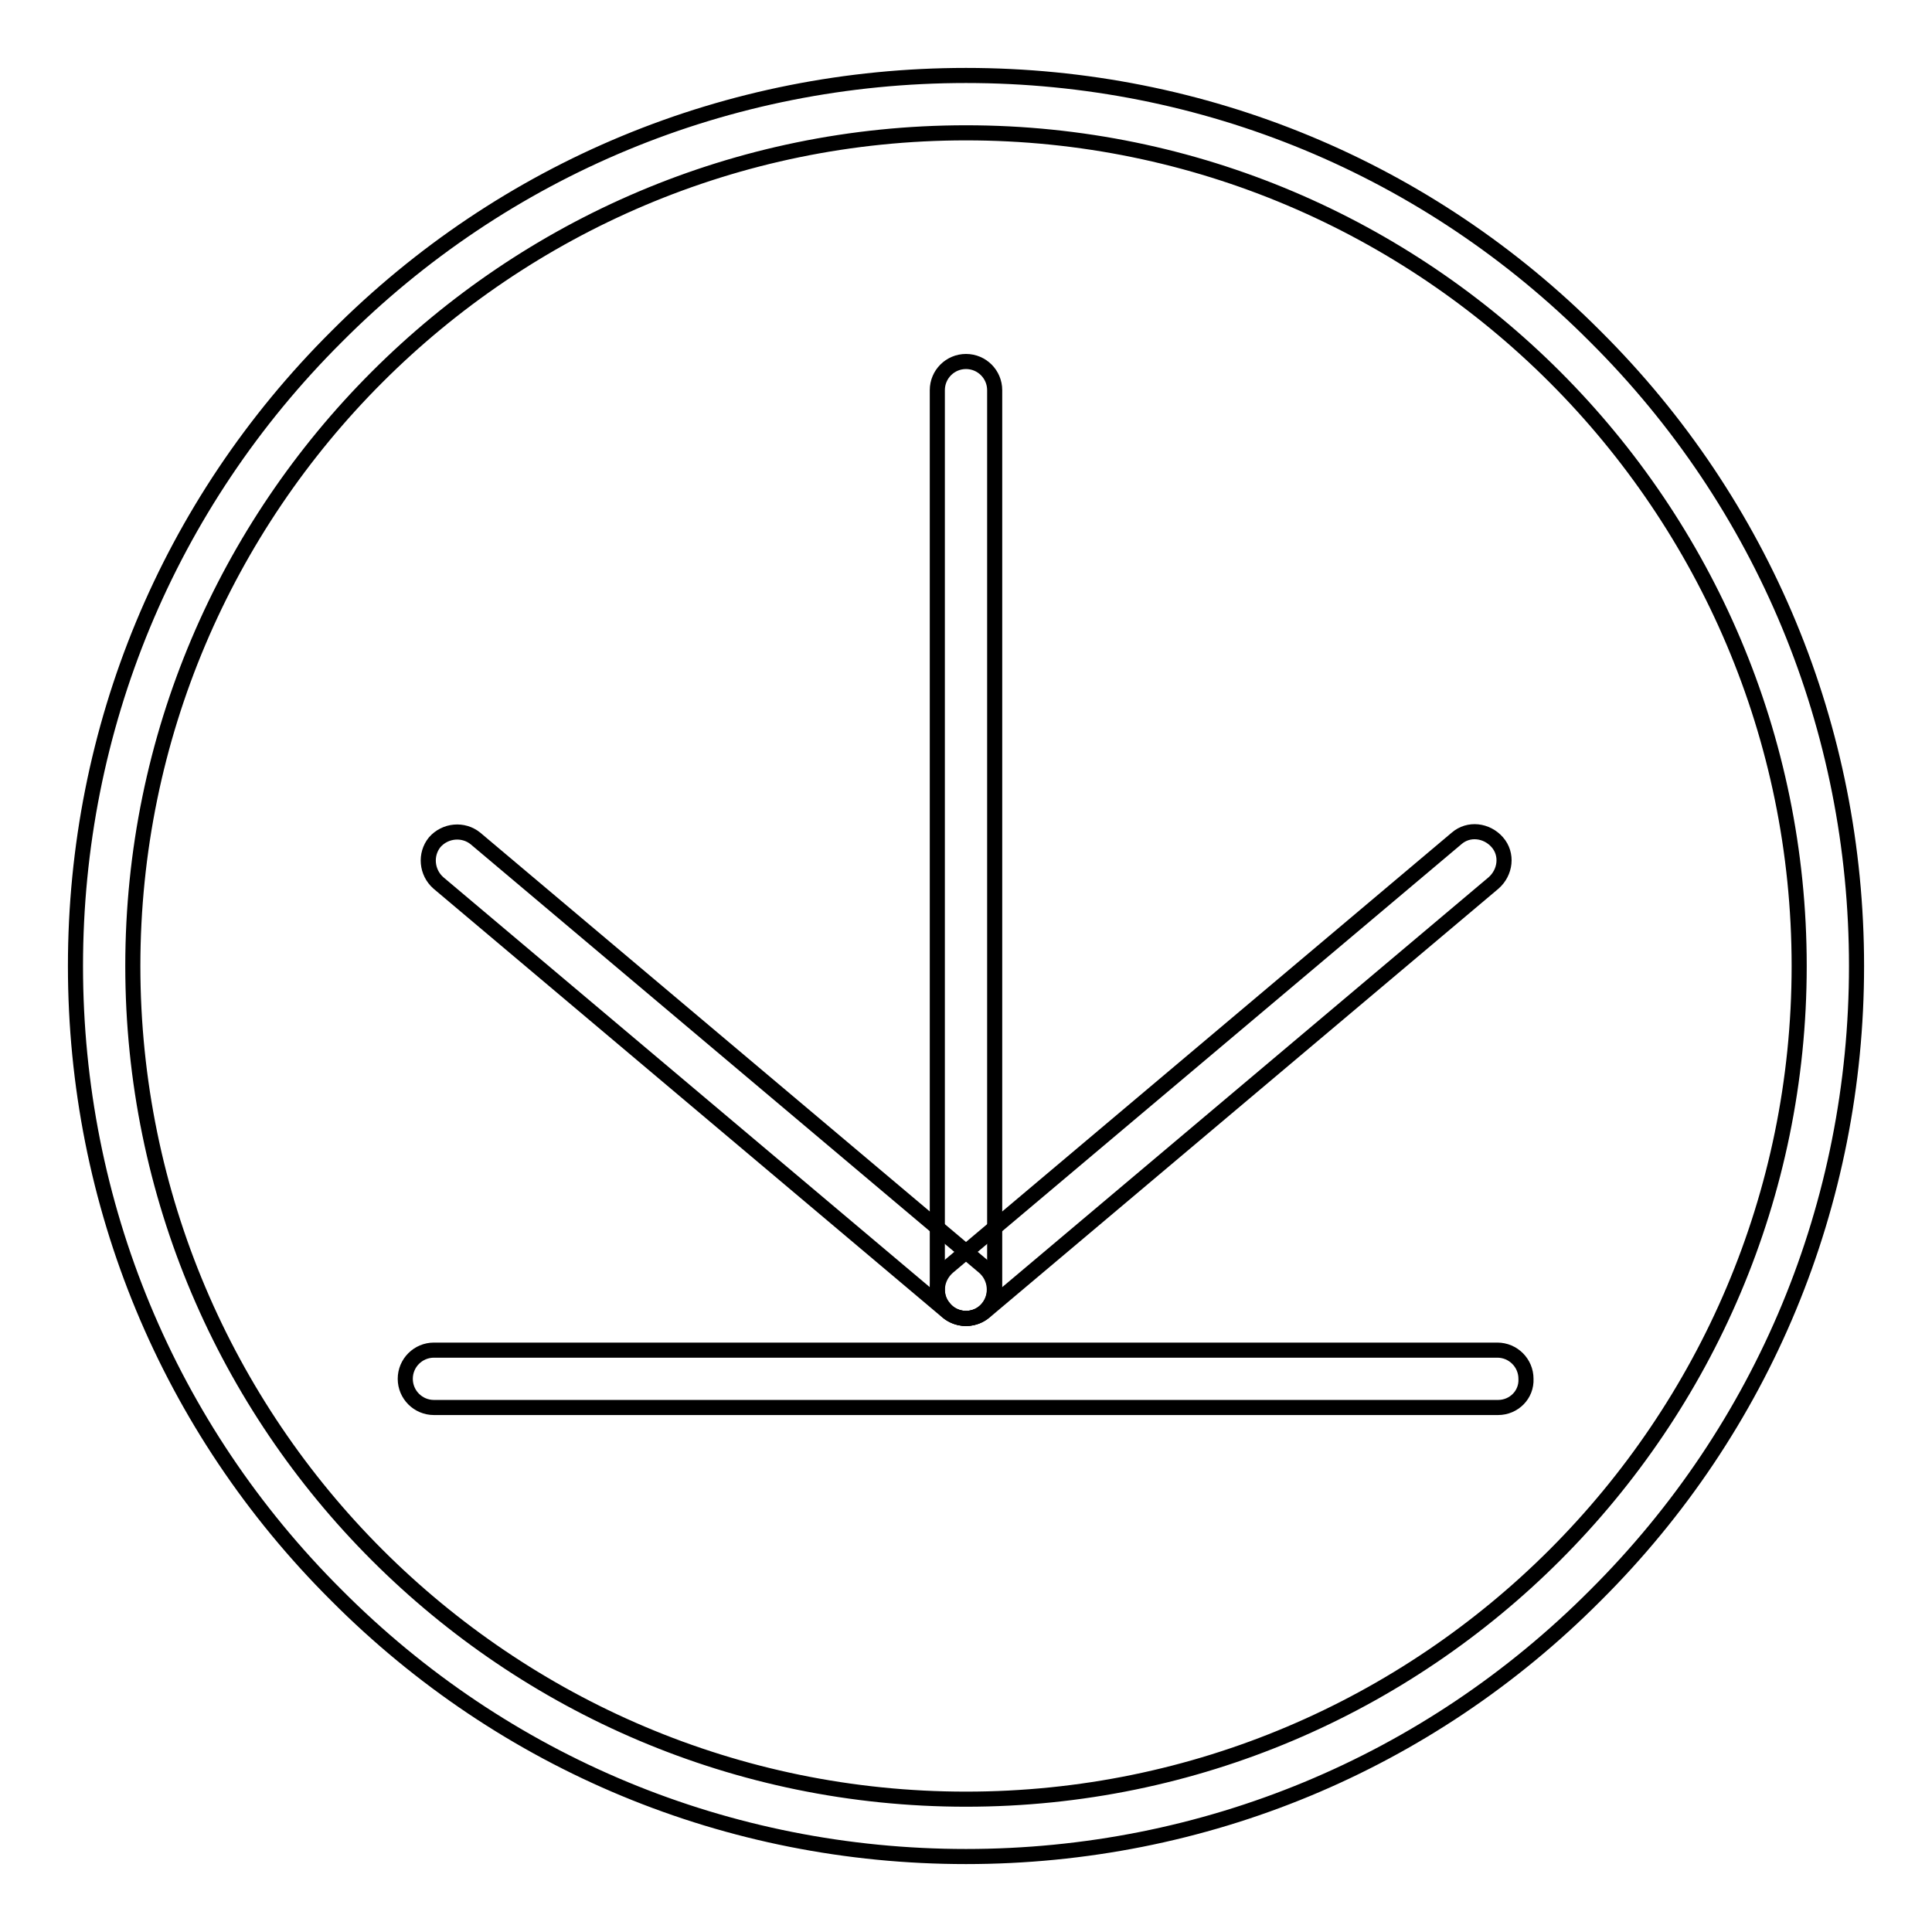
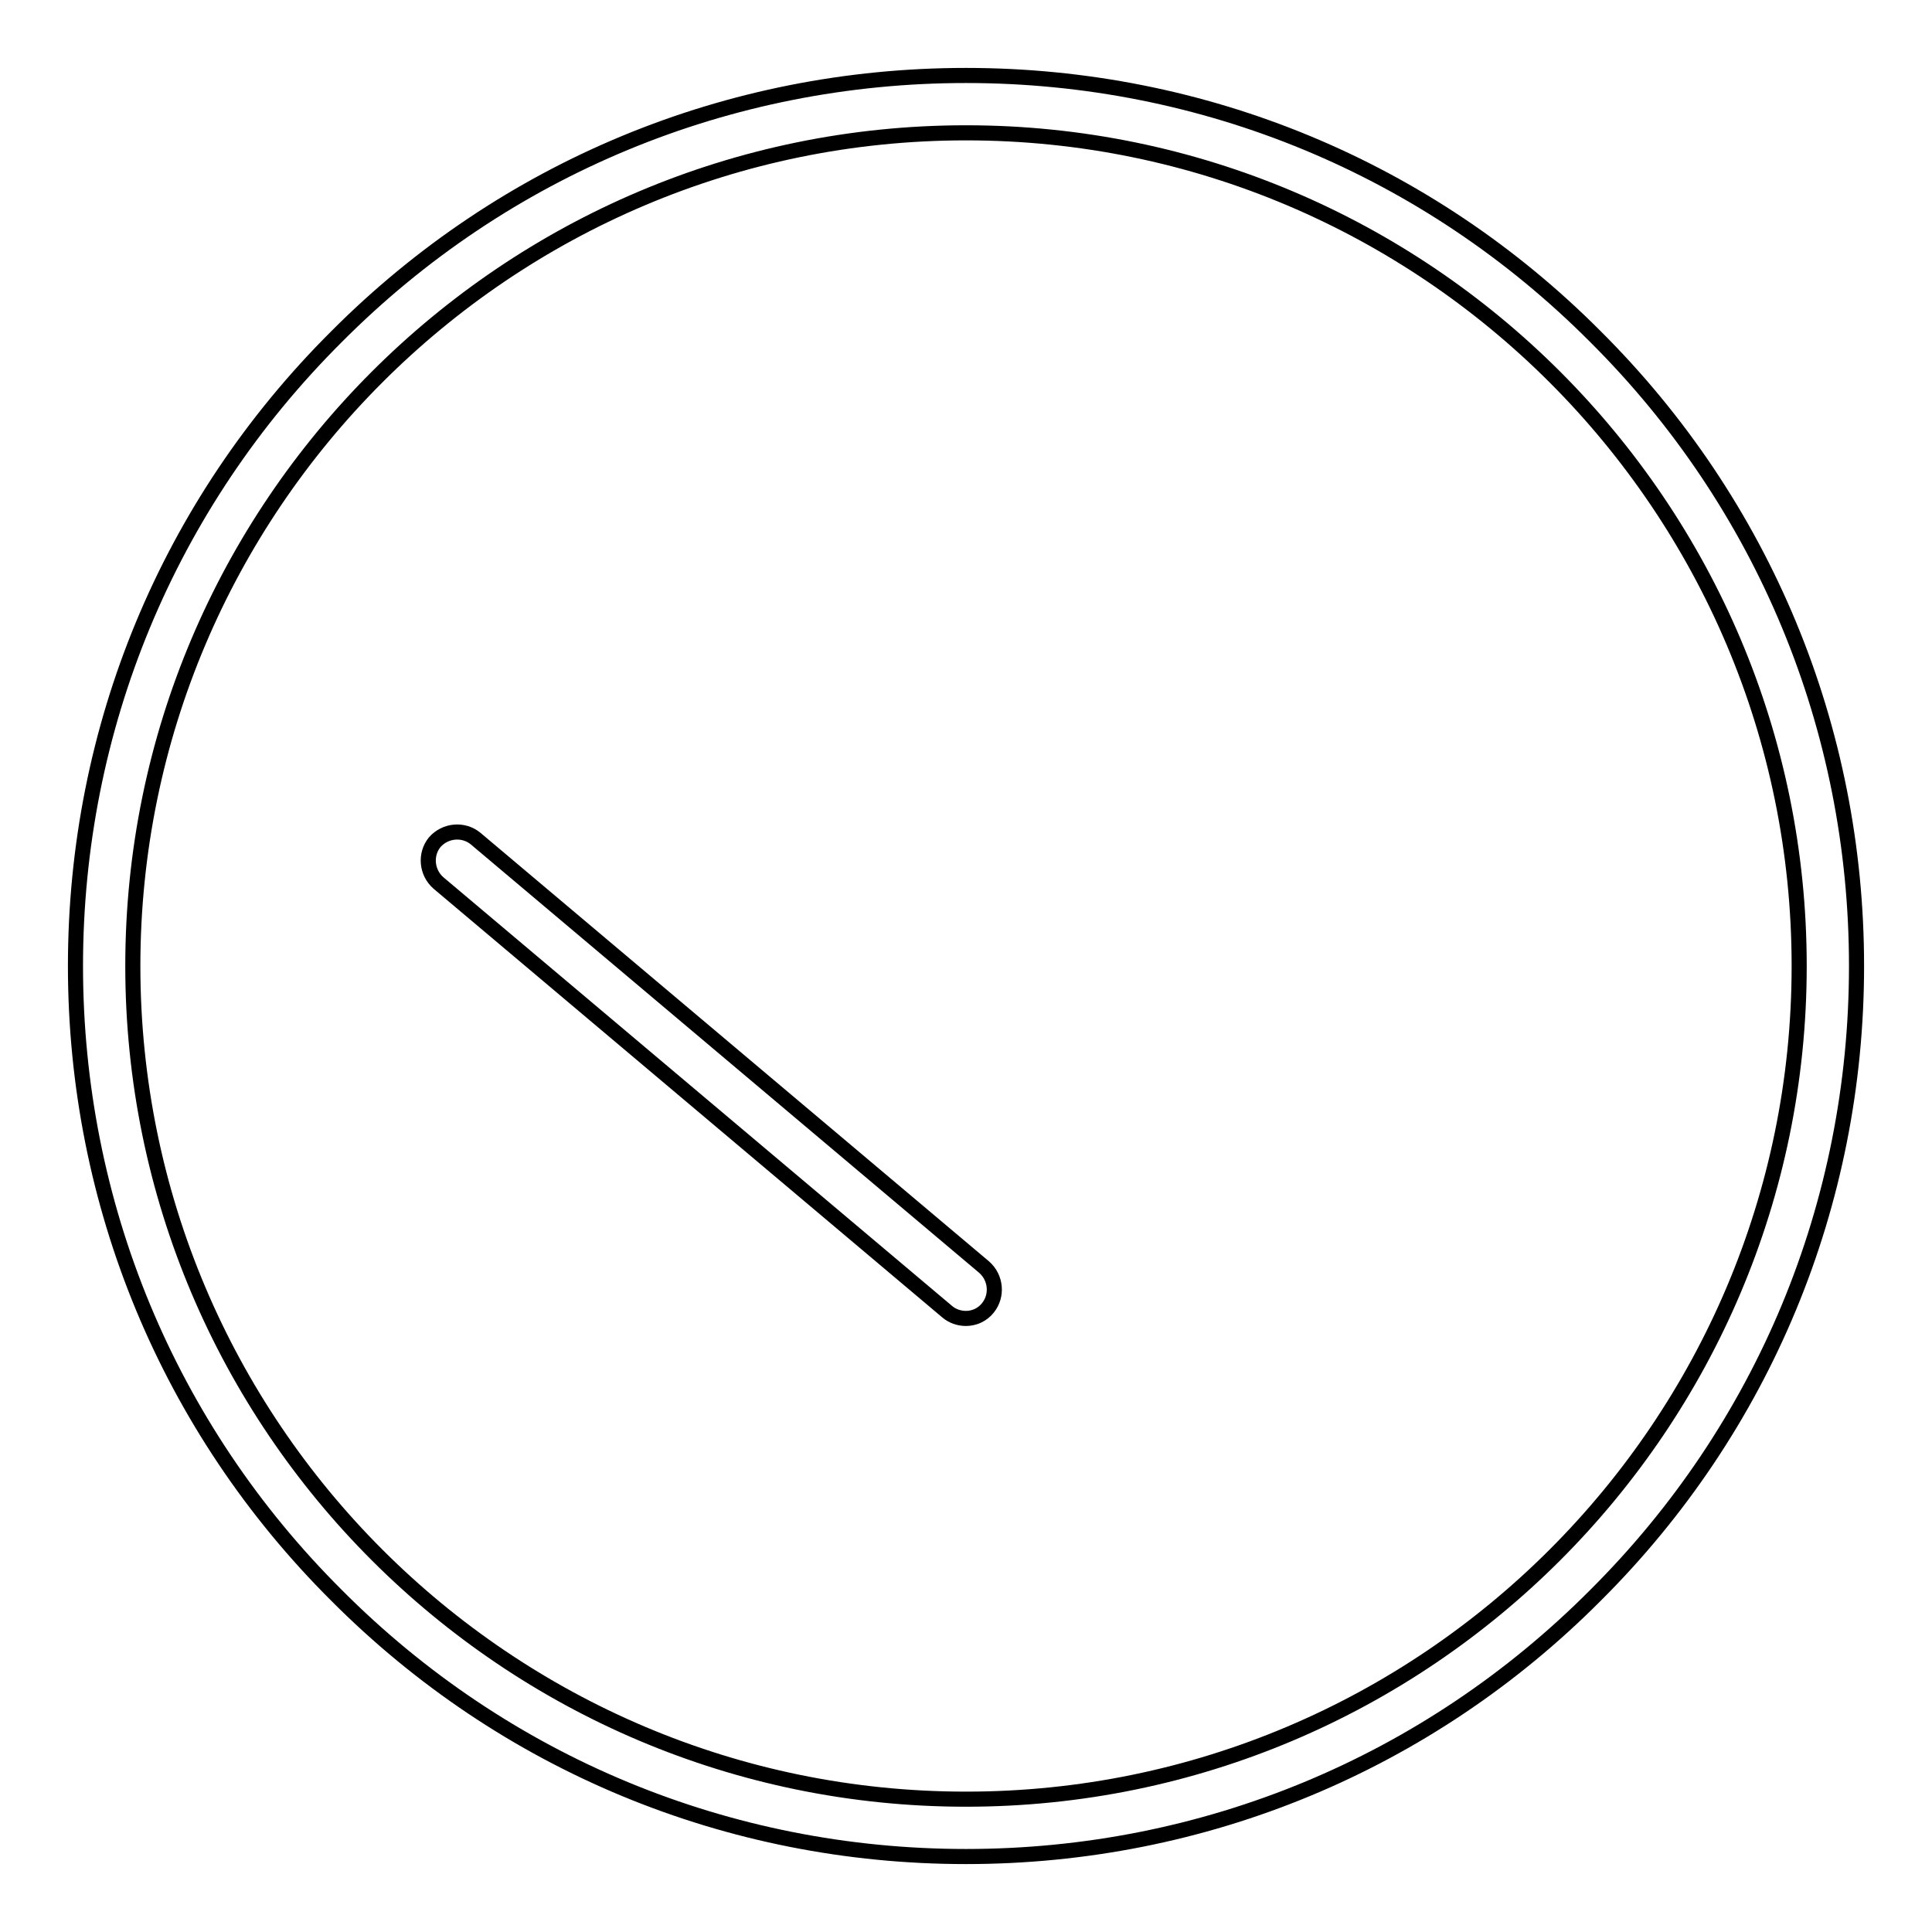
<svg xmlns="http://www.w3.org/2000/svg" version="1.1" x="0px" y="0px" viewBox="0 0 256 256" enable-background="new 0 0 256 256" xml:space="preserve">
  <g>
    <path stroke-width="2" fill-opacity="0" stroke="#000000" d="M128,246c-31.5,0-61.2-12.3-83.4-34.6C22.3,189.2,10,159.5,10,128c0-31.5,12.3-61.2,34.6-83.4 C66.8,22.3,96.5,10,128,10s61.2,12.3,83.4,34.6C233.7,66.8,246,96.5,246,128c0,31.5-12.3,61.2-34.6,83.4 C189.2,233.7,159.5,246,128,246z M128,17.6C67.1,17.6,17.6,67.1,17.6,128S67.1,238.4,128,238.4S238.4,188.9,238.4,128 C238.4,67.1,188.9,17.6,128,17.6z" />
-     <path stroke-width="2" fill-opacity="0" stroke="#000000" d="M128,174.7c-2.1,0-3.8-1.7-3.8-3.8V51.7c0-2.1,1.7-3.8,3.8-3.8c2.1,0,3.8,1.7,3.8,3.8v119.1 C131.8,173,130.1,174.7,128,174.7L128,174.7z M198.5,186.5H57.5c-2.1,0-3.8-1.7-3.8-3.8c0-2.1,1.7-3.8,3.8-3.8h140.9 c2.1,0,3.8,1.7,3.8,3.8C202.3,184.8,200.6,186.5,198.5,186.5z" />
    <path stroke-width="2" fill-opacity="0" stroke="#000000" d="M128,174.7c-0.9,0-1.8-0.3-2.5-0.9L58.1,117c-1.6-1.4-1.8-3.8-0.5-5.4c1.4-1.6,3.8-1.8,5.4-0.5l67.4,56.8 c1.6,1.4,1.8,3.8,0.5,5.4C130.2,174.2,129.1,174.7,128,174.7L128,174.7z" />
-     <path stroke-width="2" fill-opacity="0" stroke="#000000" d="M128,174.7c-1.1,0-2.2-0.5-2.9-1.4c-1.4-1.6-1.1-4,0.5-5.4l67.4-56.8c1.6-1.4,4-1.1,5.4,0.5 c1.4,1.6,1.1,4-0.5,5.4l-67.4,56.8C129.8,174.4,128.9,174.7,128,174.7z" />
  </g>
</svg>